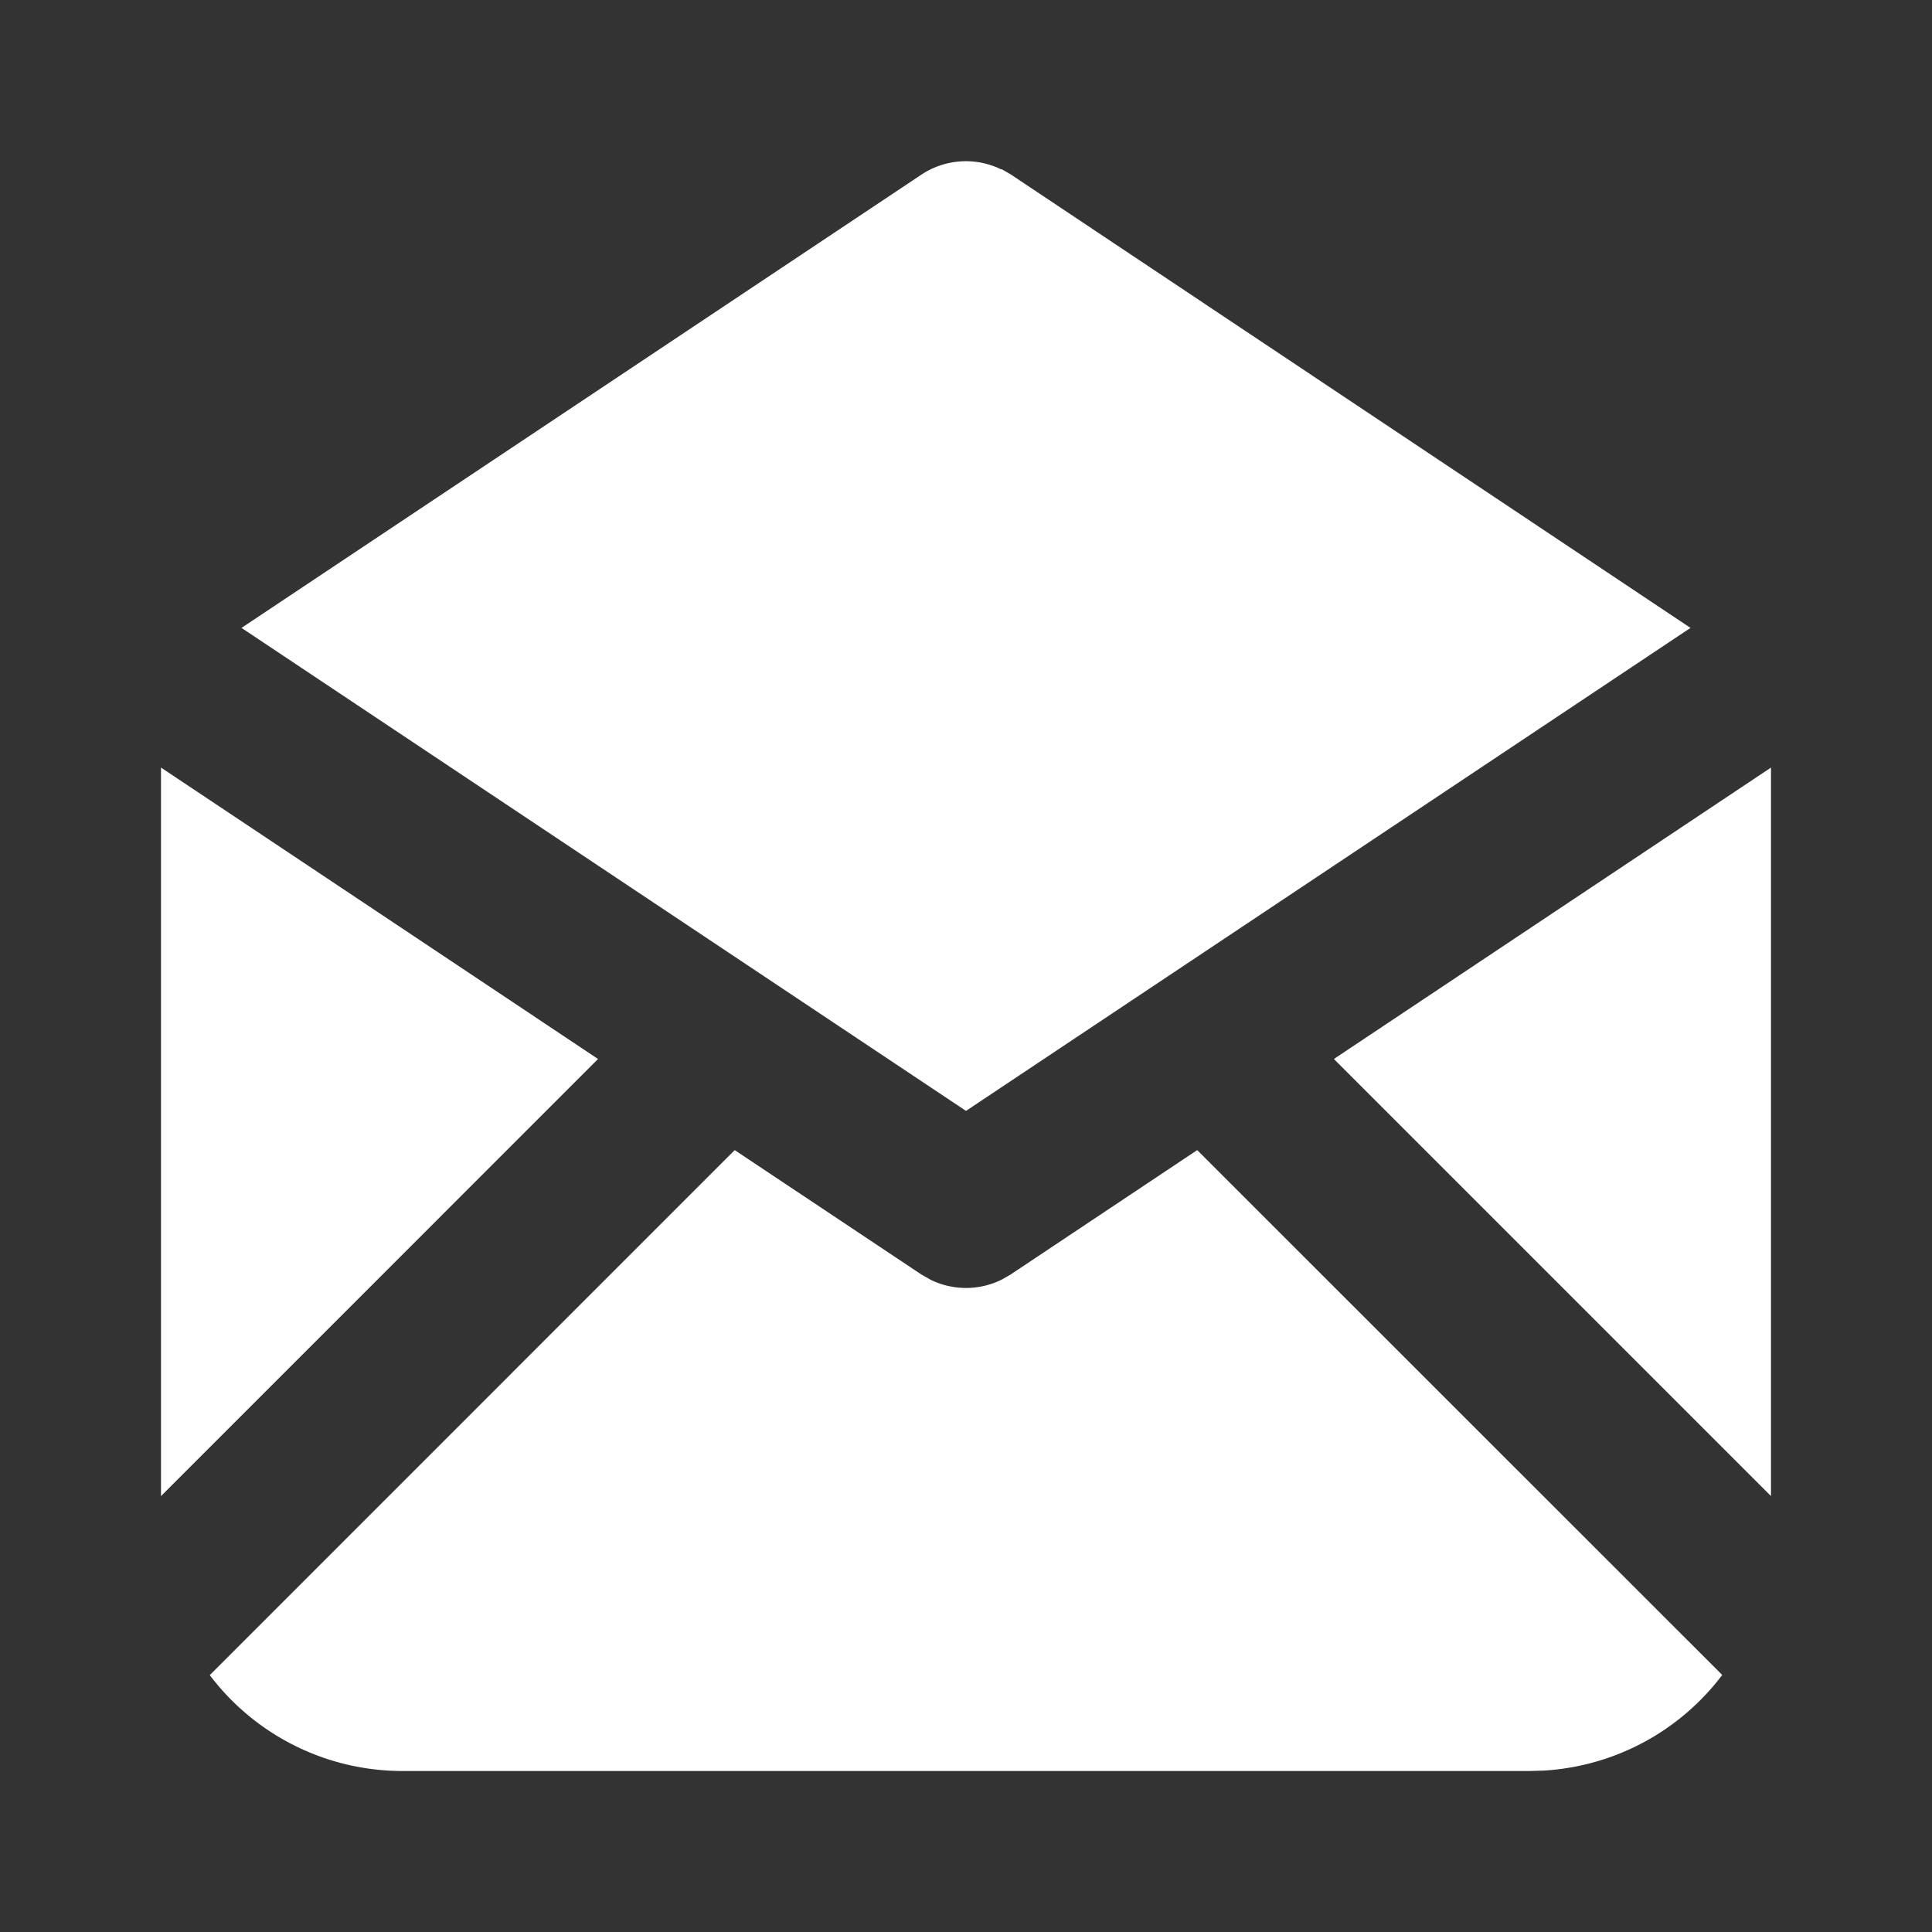
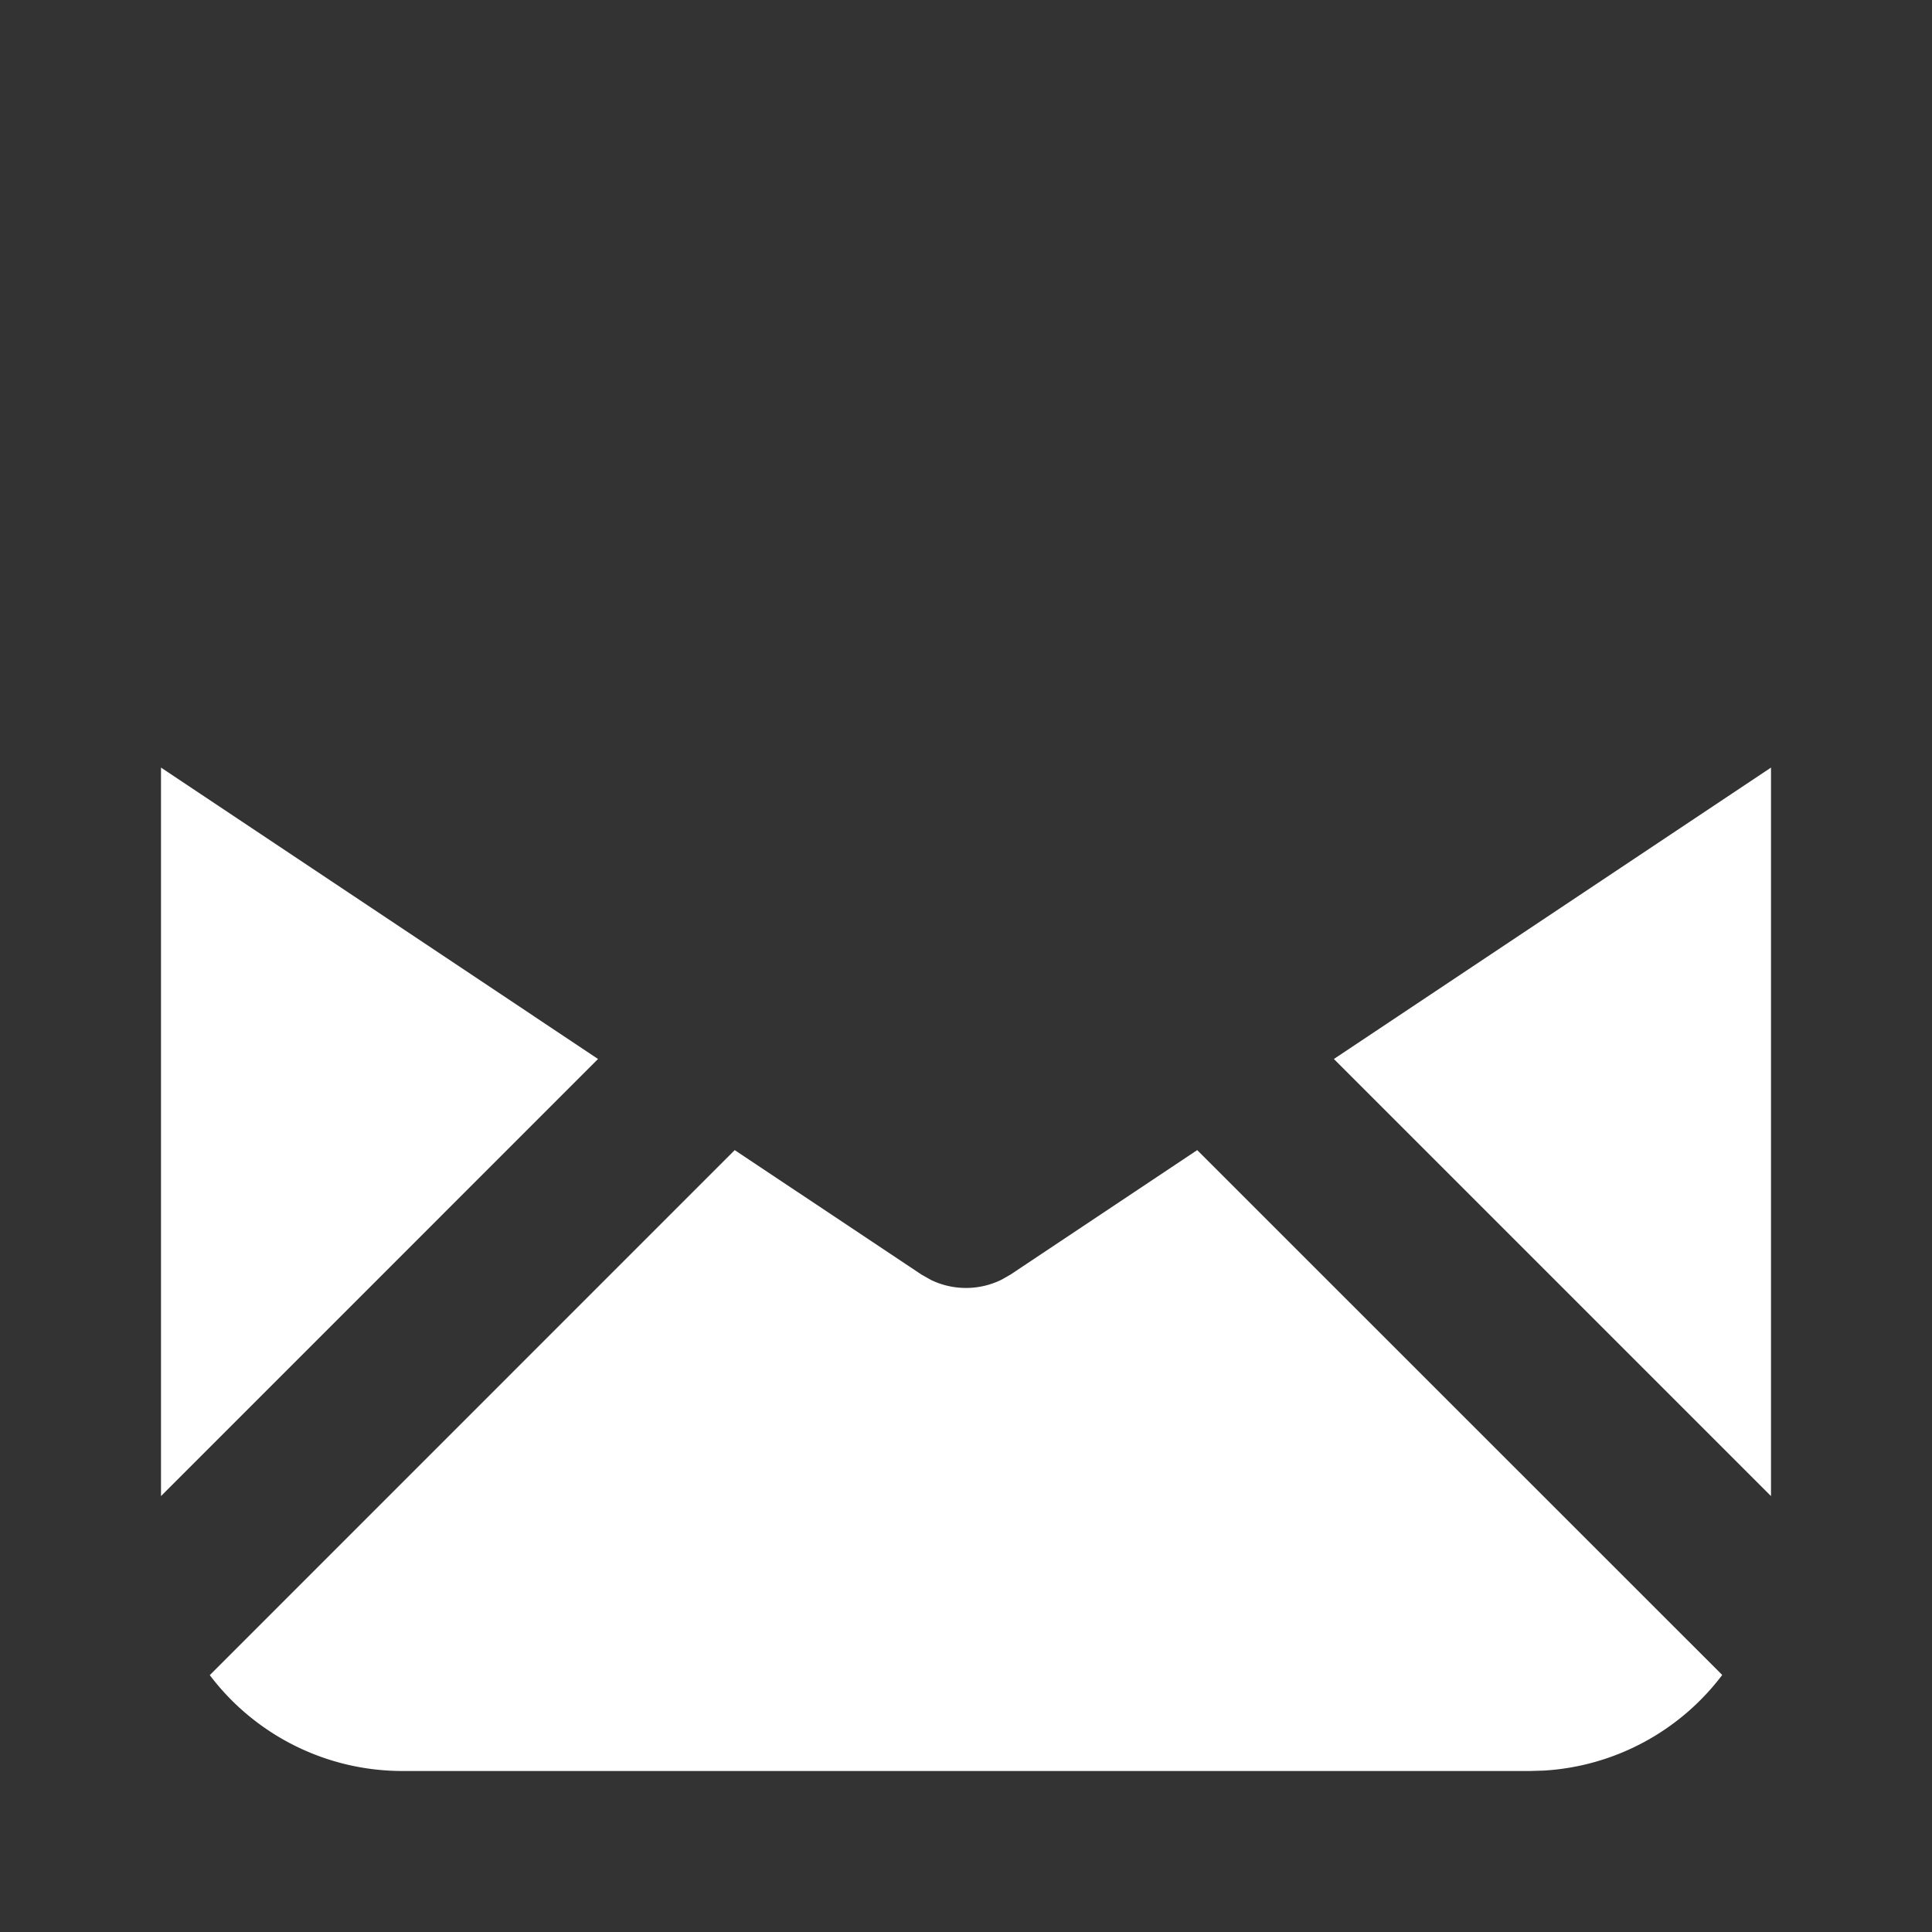
<svg xmlns="http://www.w3.org/2000/svg" id="mail-opened" width="24" height="24" viewBox="0 0 24 24">
  <rect x="0" y="0" width="24" height="24" fill="#333333" stroke="none" />
-   <path id="Path_9339" data-name="Path 9339" d="M0,0H24V24H0Z" fill="none" />
  <path id="Path_9340" data-name="Path 9340" d="M14.872,14.287l6.522,6.52a3,3,0,0,1-2.218,1.188L19,22H5a3,3,0,0,1-2.394-1.191l6.521-6.522,2.318,1.545.116.066a1,1,0,0,0,.878,0l.116-.066,2.317-1.545Z" fill="#fff" />
  <path id="Path_9341" data-name="Path 9341" d="M2,9.535l5.429,3.62L2,18.585Z" fill="#fff" />
  <path id="Path_9342" data-name="Path 9342" d="M22,9.535v9.05l-5.43-5.43Z" fill="#fff" />
-   <path id="Path_9343" data-name="Path 9343" d="M12.44,2.1l.115.066L21,7.8l-9,6-9-6,8.445-5.63a1,1,0,0,1,.994-.065Z" fill="#fff" />
</svg>